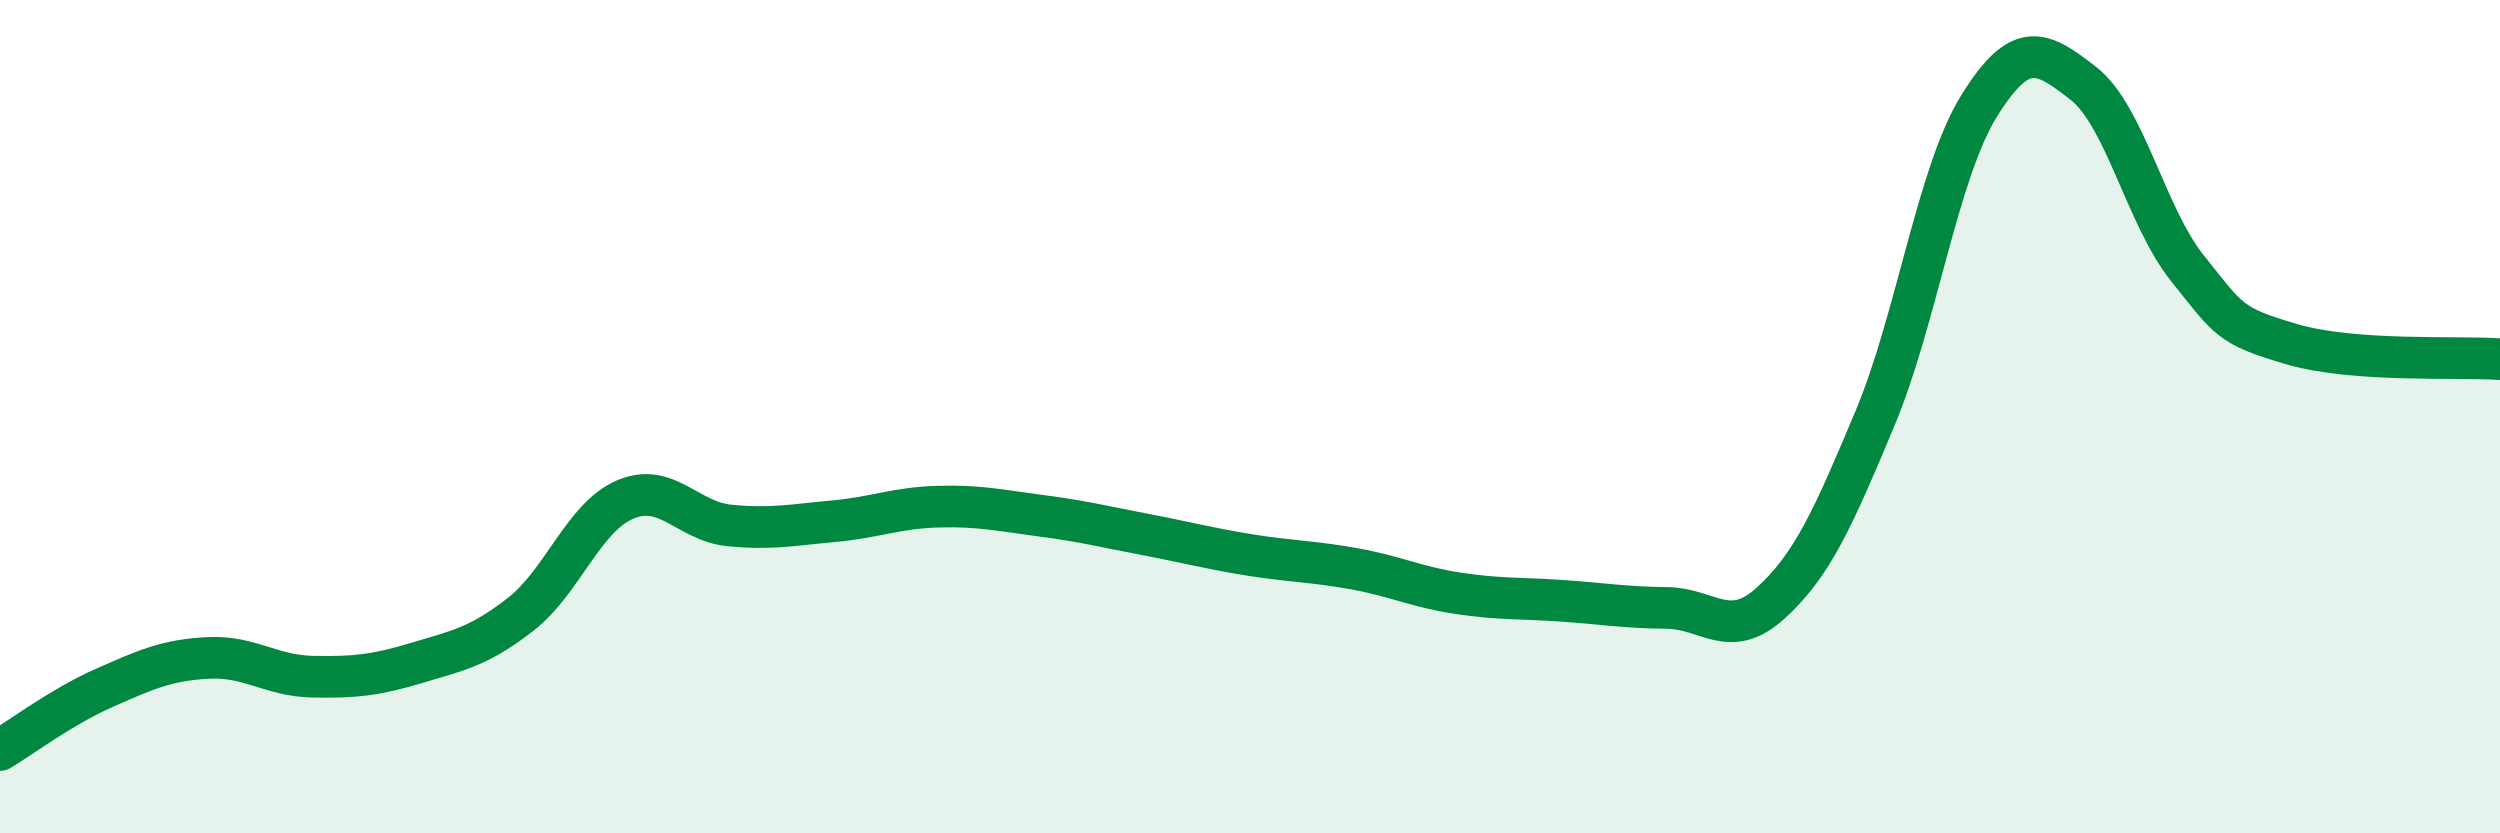
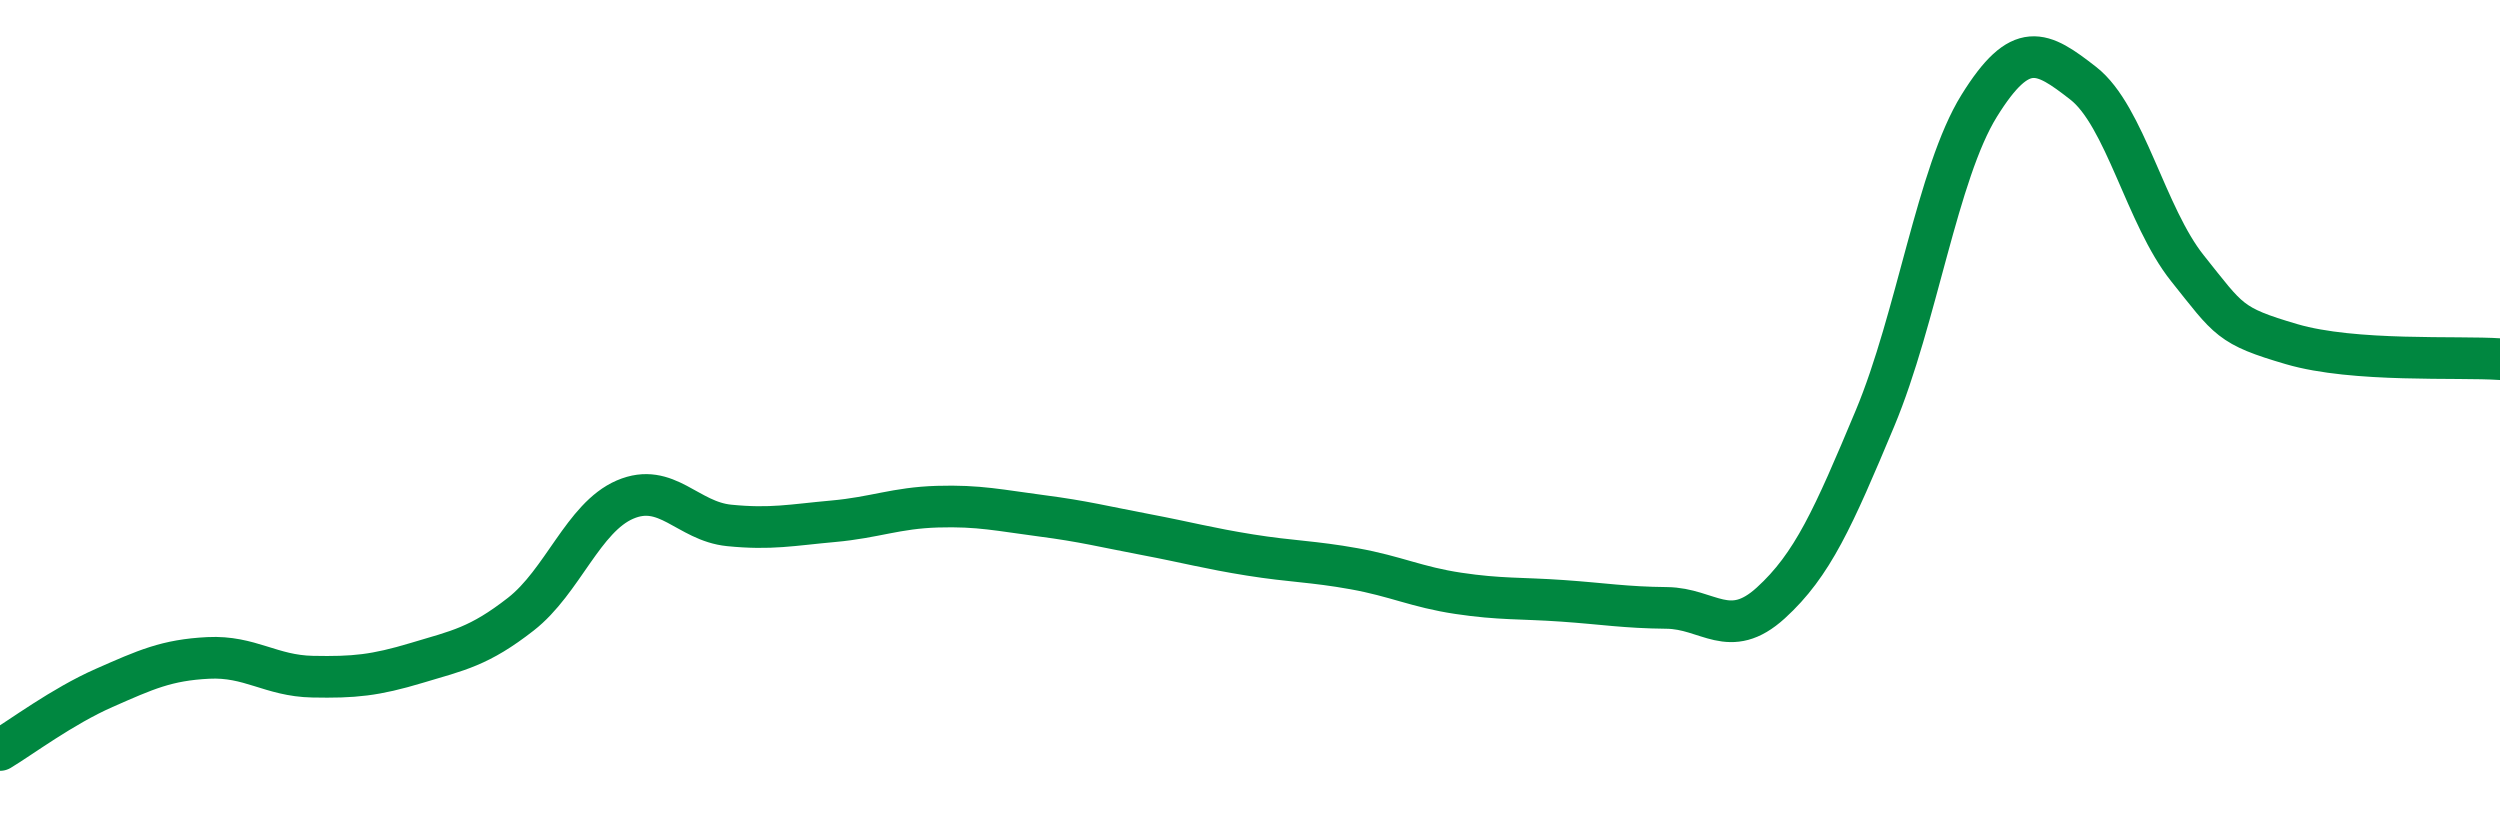
<svg xmlns="http://www.w3.org/2000/svg" width="60" height="20" viewBox="0 0 60 20">
-   <path d="M 0,18 C 0.5,17.7 1.5,16.95 2.5,16.51 C 3.5,16.07 4,15.84 5,15.79 C 6,15.74 6.5,16.22 7.5,16.24 C 8.5,16.26 9,16.21 10,15.91 C 11,15.61 11.5,15.52 12.5,14.74 C 13.5,13.96 14,12.42 15,11.99 C 16,11.56 16.5,12.51 17.5,12.61 C 18.5,12.71 19,12.6 20,12.51 C 21,12.42 21.5,12.19 22.5,12.16 C 23.5,12.13 24,12.25 25,12.38 C 26,12.51 26.5,12.64 27.5,12.83 C 28.5,13.02 29,13.16 30,13.32 C 31,13.48 31.5,13.47 32.5,13.65 C 33.5,13.83 34,14.09 35,14.24 C 36,14.39 36.5,14.35 37.5,14.42 C 38.5,14.49 39,14.58 40,14.59 C 41,14.6 41.5,15.38 42.5,14.47 C 43.5,13.56 44,12.43 45,10.04 C 46,7.65 46.5,4.15 47.5,2.54 C 48.5,0.93 49,1.22 50,2 C 51,2.78 51.5,5.19 52.5,6.44 C 53.5,7.69 53.5,7.82 55,8.26 C 56.5,8.7 59,8.55 60,8.62L60 20L0 20Z" fill="#008740" opacity="0.1" stroke-linecap="round" stroke-linejoin="round" />
  <path d="M 0,18 C 0.5,17.7 1.5,16.95 2.5,16.51 C 3.5,16.07 4,15.84 5,15.79 C 6,15.74 6.5,16.22 7.5,16.24 C 8.5,16.26 9,16.21 10,15.91 C 11,15.61 11.5,15.52 12.5,14.74 C 13.5,13.96 14,12.42 15,11.99 C 16,11.56 16.5,12.51 17.5,12.61 C 18.5,12.71 19,12.6 20,12.51 C 21,12.42 21.5,12.19 22.5,12.16 C 23.5,12.13 24,12.25 25,12.38 C 26,12.51 26.5,12.64 27.5,12.83 C 28.5,13.02 29,13.16 30,13.32 C 31,13.48 31.5,13.47 32.5,13.65 C 33.5,13.83 34,14.09 35,14.24 C 36,14.39 36.5,14.35 37.5,14.42 C 38.5,14.49 39,14.58 40,14.59 C 41,14.6 41.5,15.38 42.5,14.47 C 43.5,13.56 44,12.43 45,10.04 C 46,7.65 46.5,4.15 47.5,2.54 C 48.5,0.93 49,1.22 50,2 C 51,2.78 51.5,5.19 52.5,6.44 C 53.5,7.69 53.5,7.82 55,8.26 C 56.5,8.7 59,8.55 60,8.62" stroke="#008740" stroke-width="1" fill="none" stroke-linecap="round" stroke-linejoin="round" />
</svg>